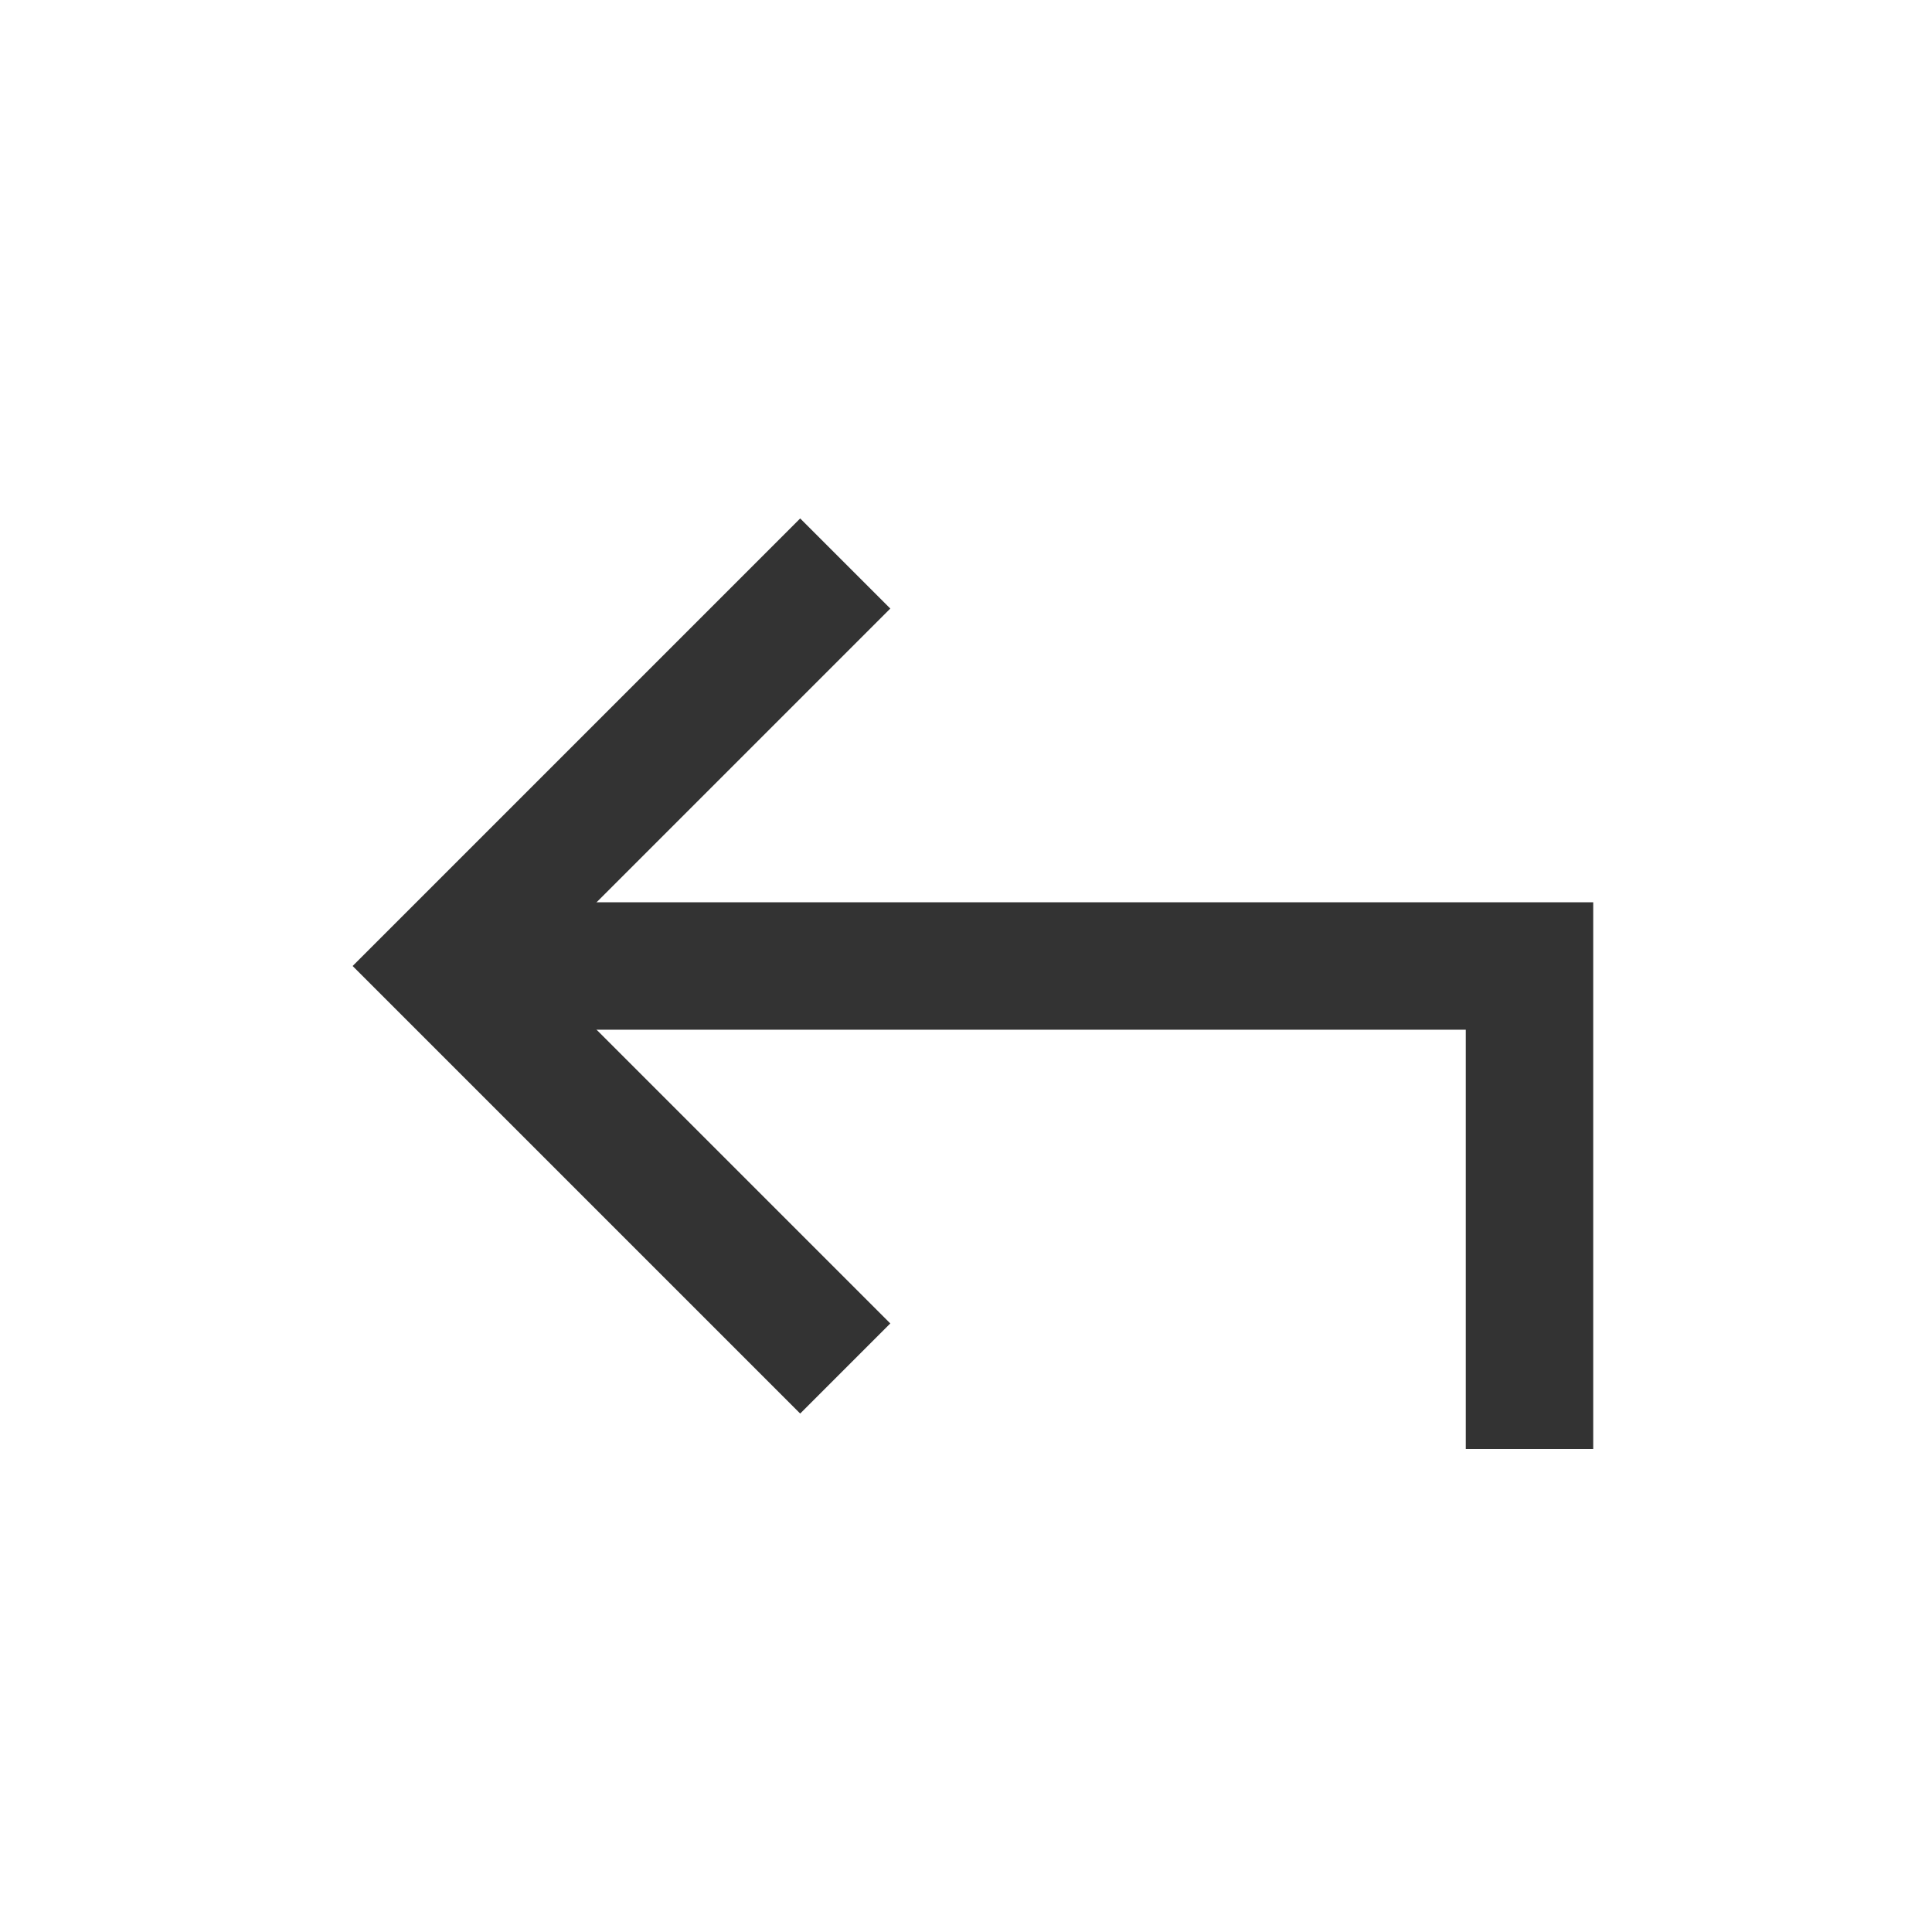
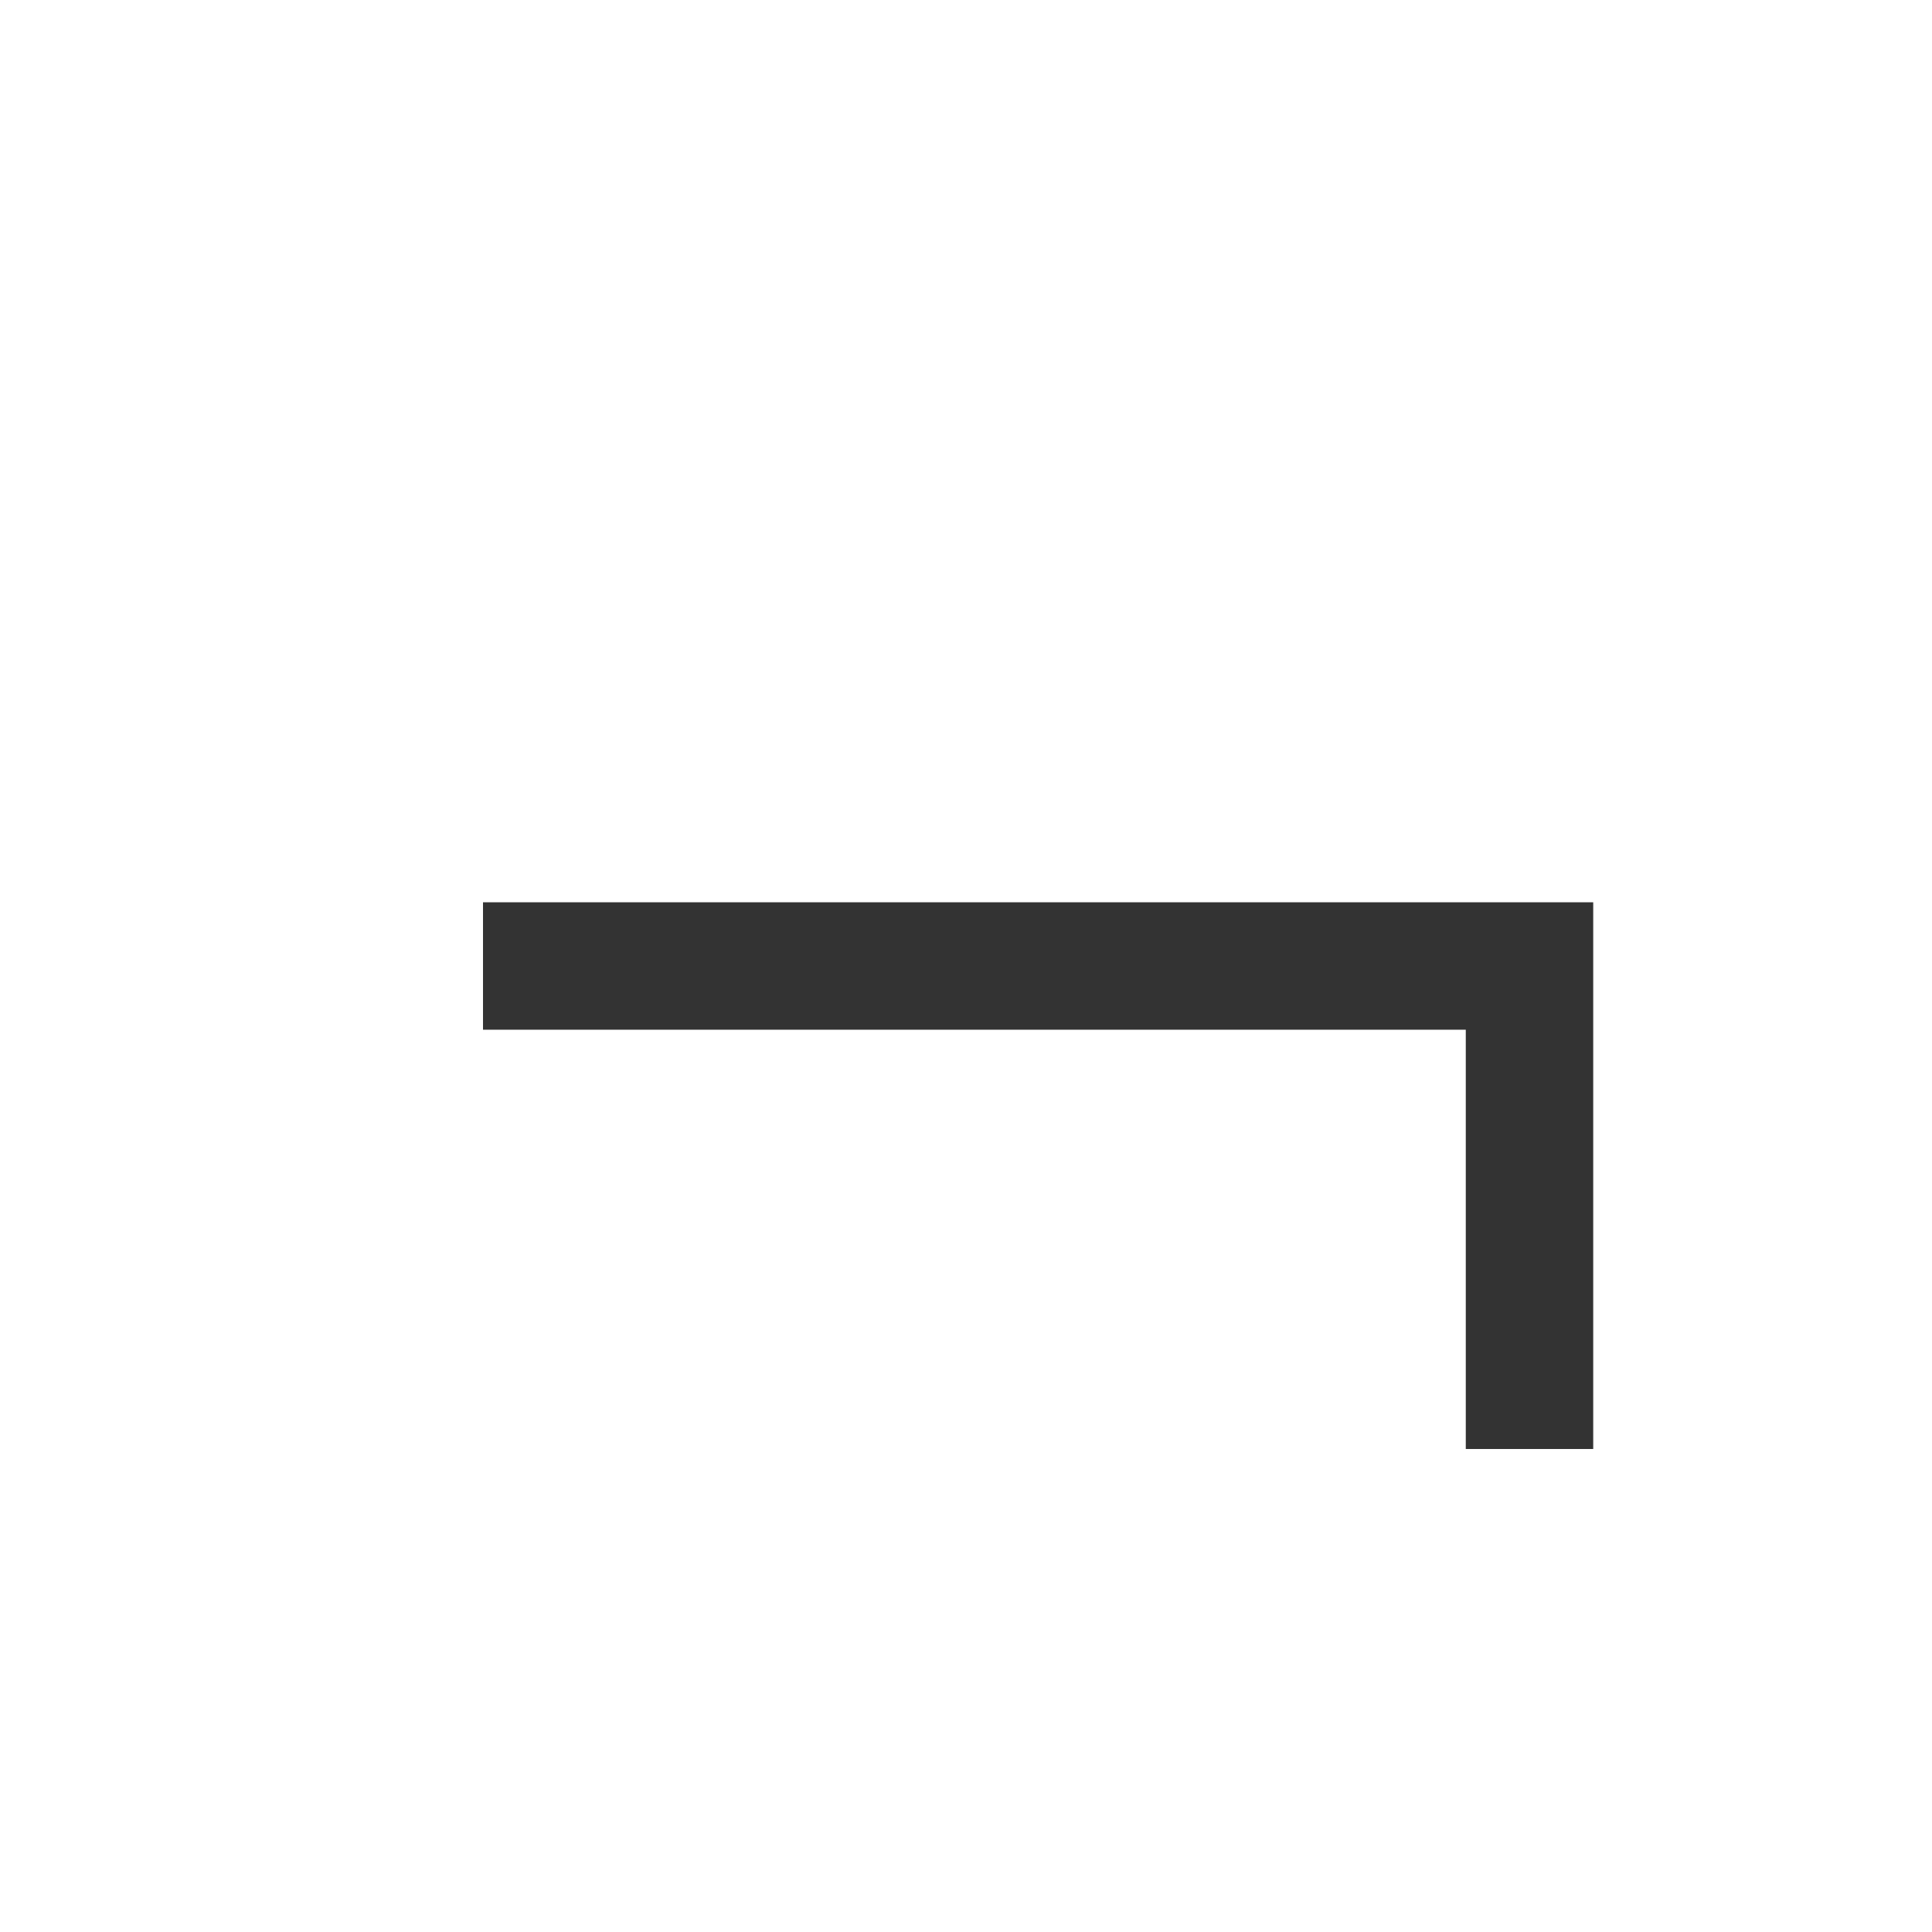
<svg xmlns="http://www.w3.org/2000/svg" width="24" height="24" viewBox="0 0 24 24" fill="none">
  <path d="M19 18V12H6" stroke="#333333" stroke-width="1.583" stroke-miterlimit="10" />
-   <path d="M10.5 7L5.5 12L10.5 17" stroke="#333333" stroke-width="1.583" stroke-miterlimit="10" />
</svg>